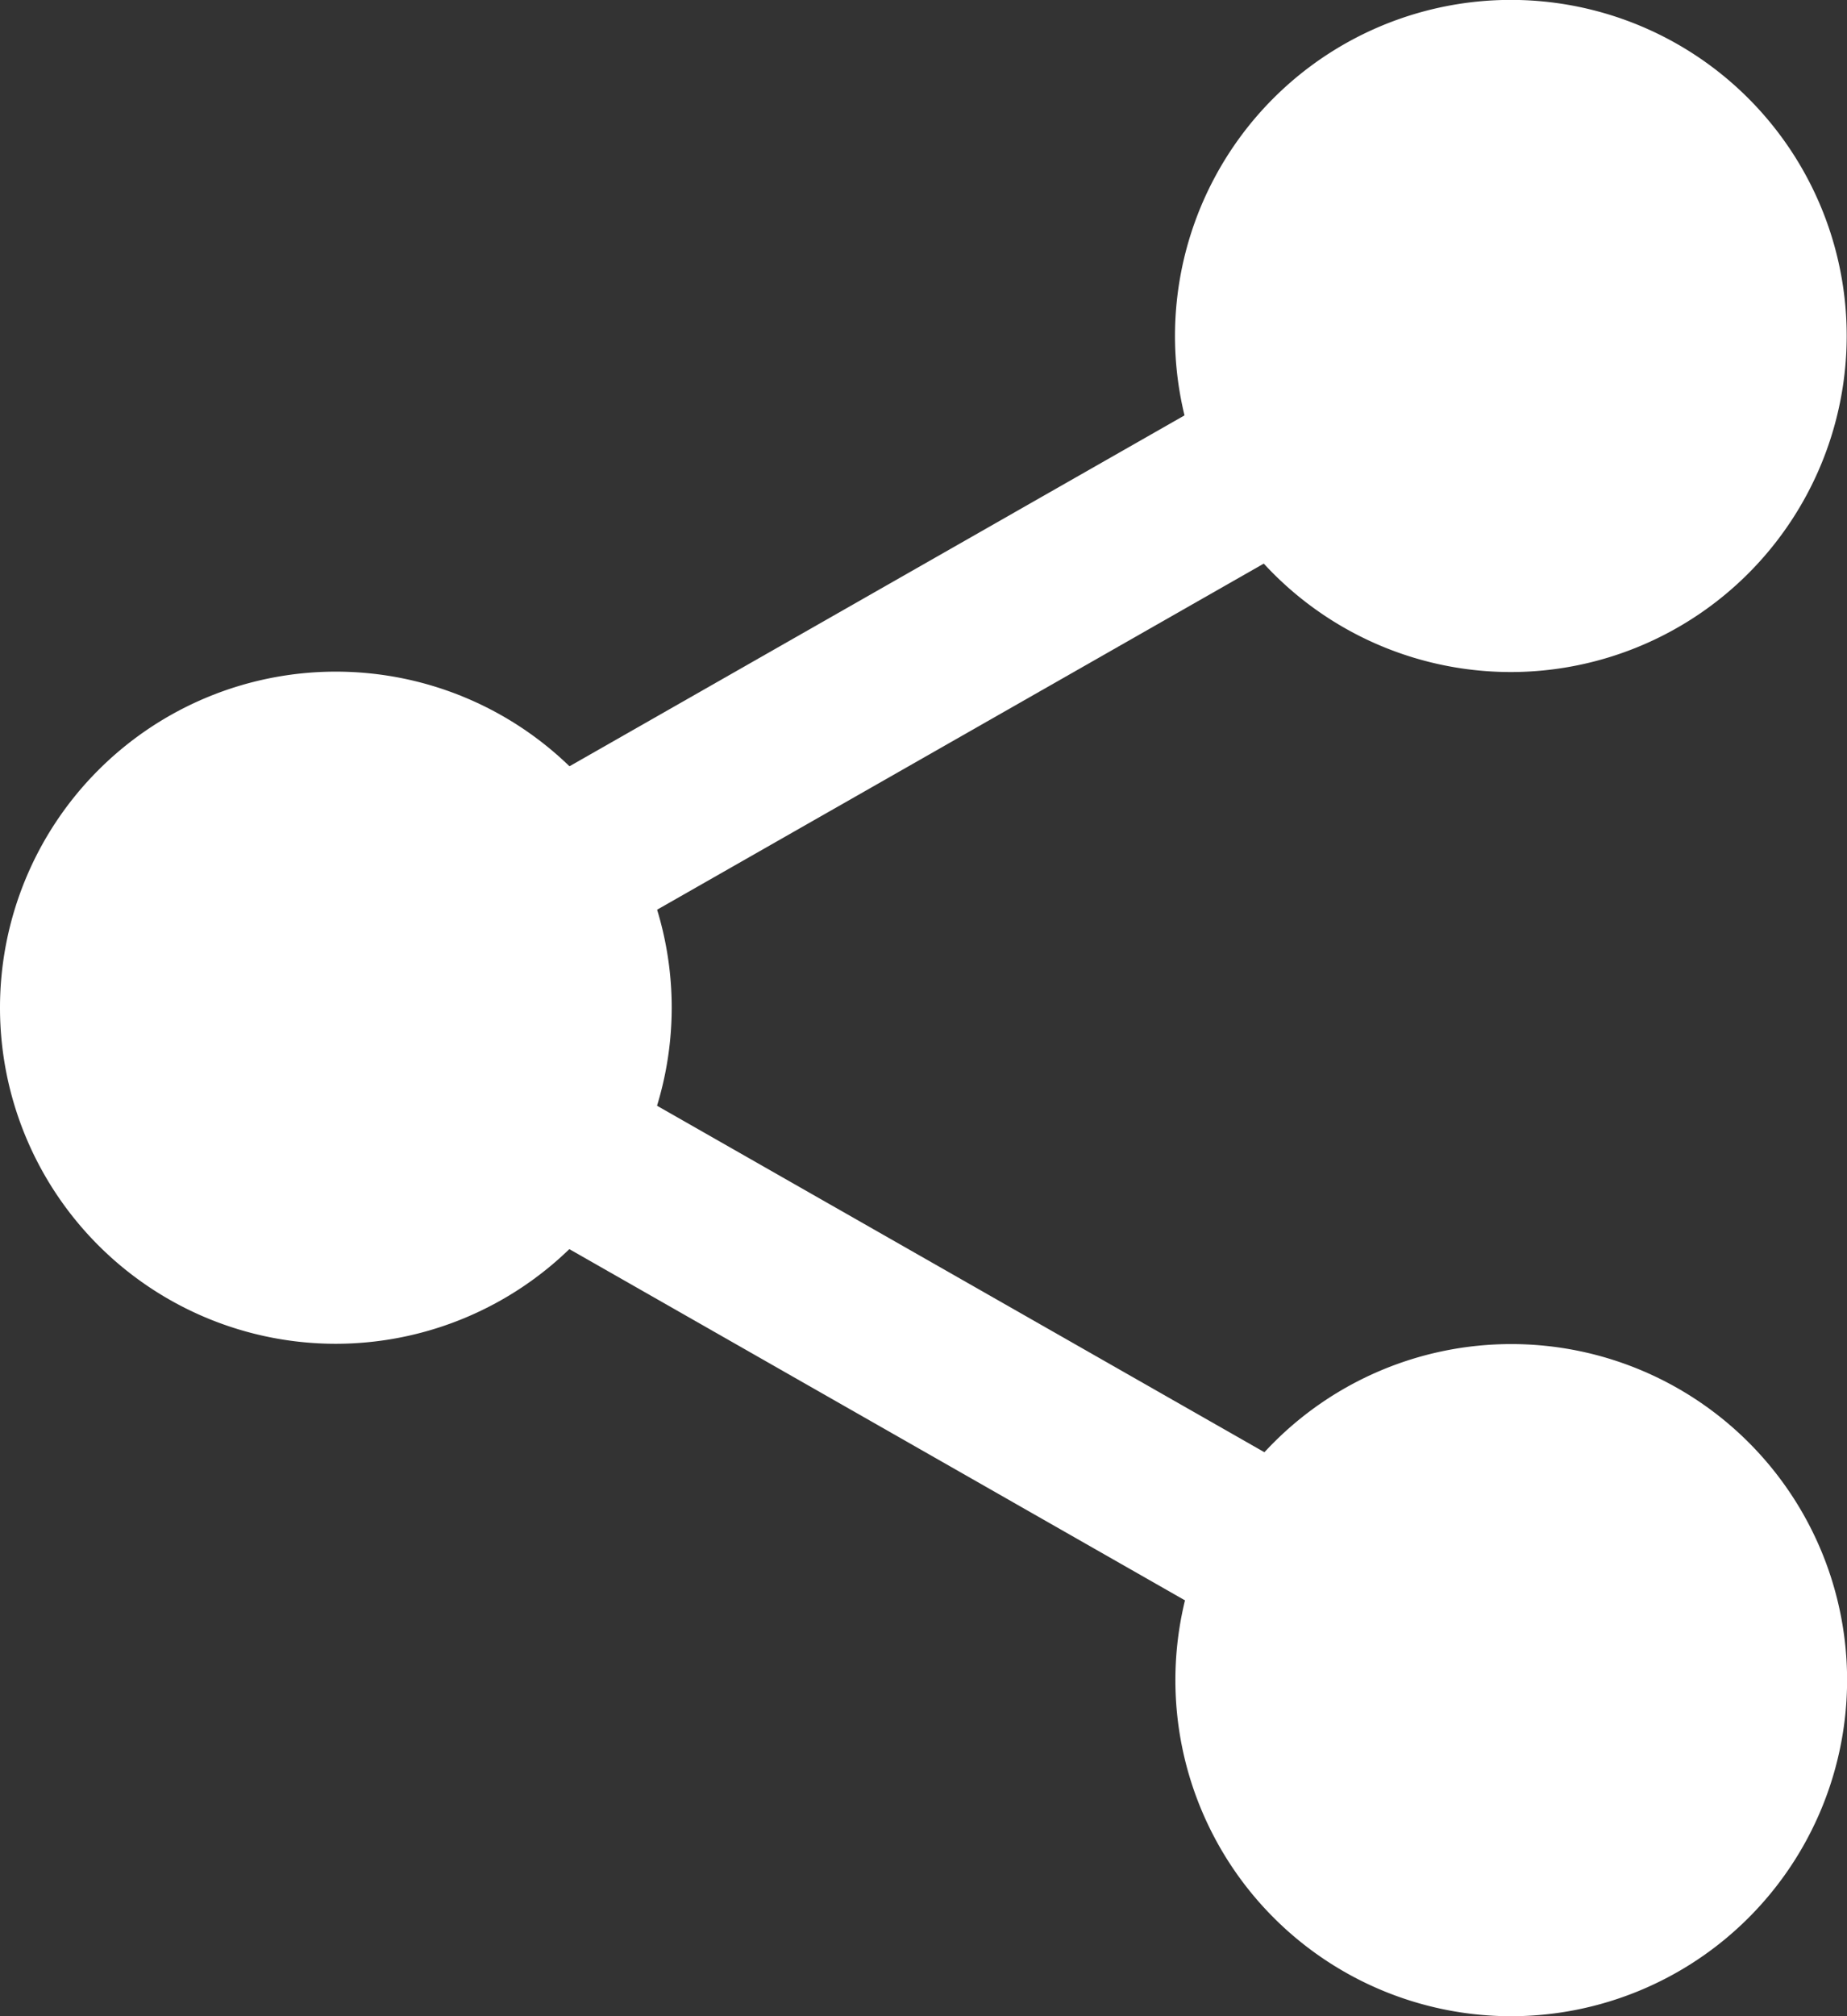
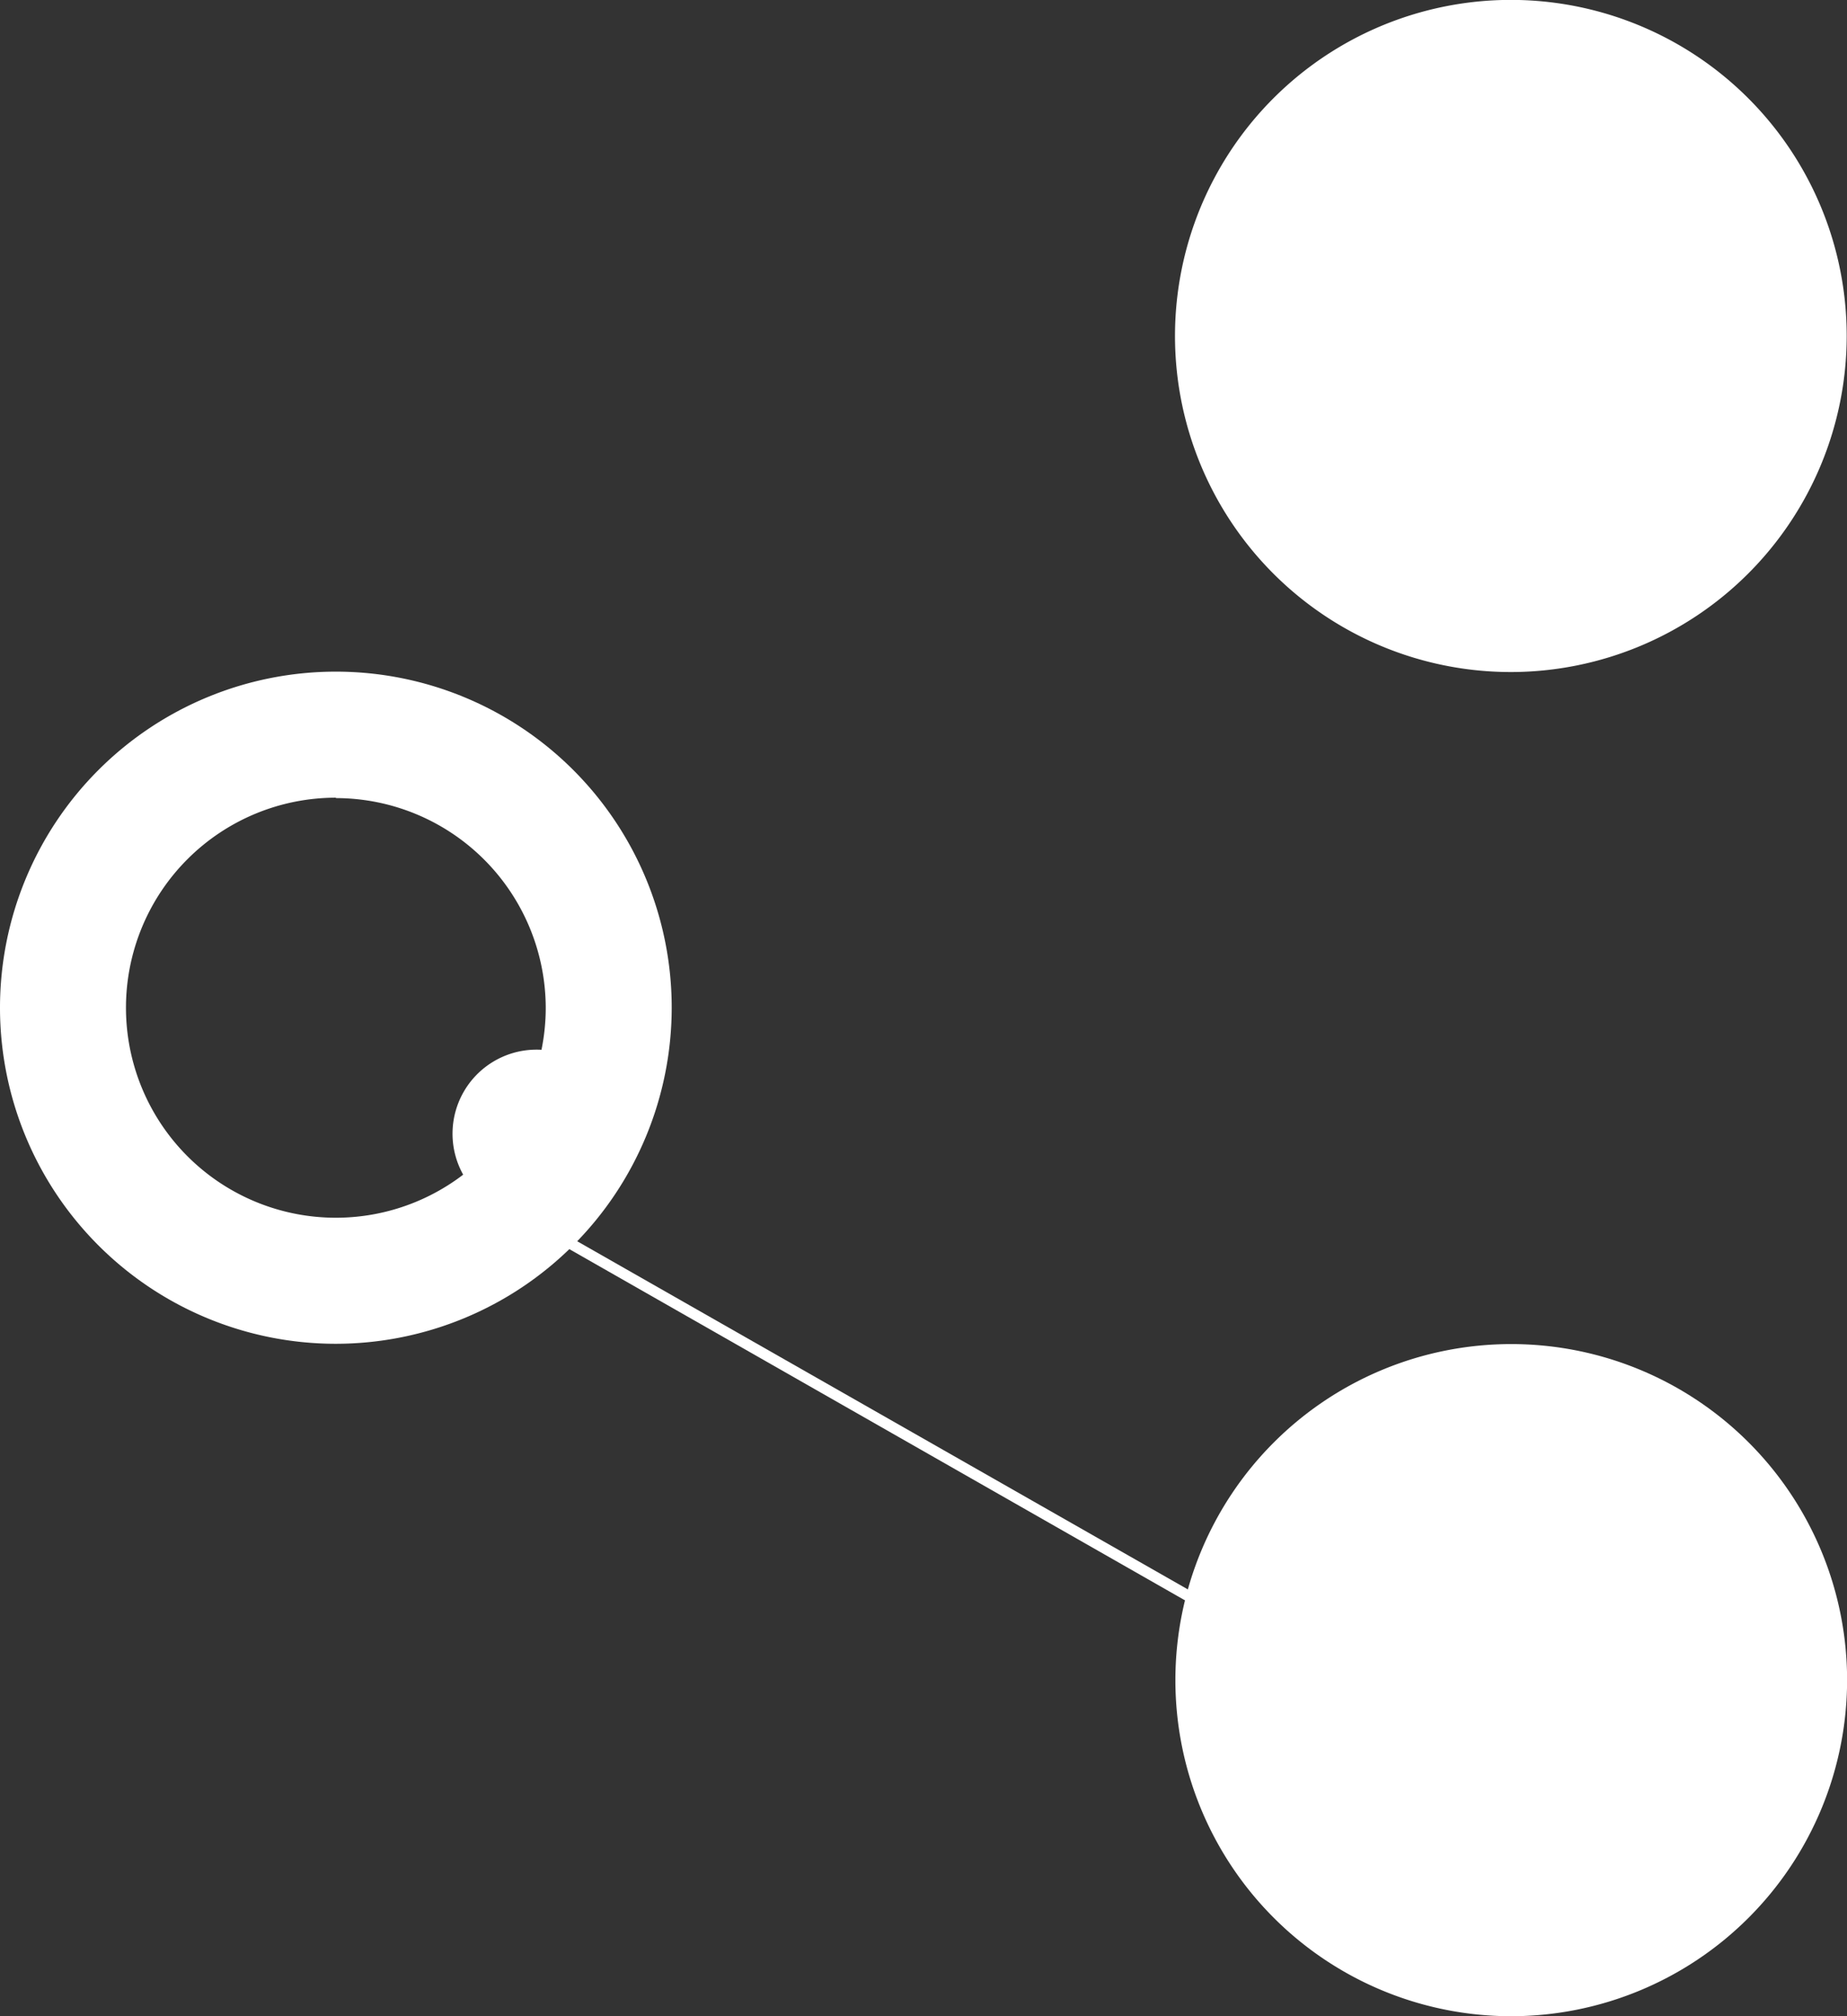
<svg xmlns="http://www.w3.org/2000/svg" id="prefix__share_9_" width="18.797" height="20.506" data-name="share (9)" viewBox="0 0 18.797 20.506">
  <rect x="0" y="0" width="18.797" height="20.506" fill="#333333" stroke="none" />
  <defs>
    <style>
            .prefix__cls-1{fill:#fff}
        </style>
  </defs>
  <path id="prefix__Path_3351" d="M320.222 18.777A2.777 2.777 0 1 1 317.445 16a2.777 2.777 0 0 1 2.777 2.777zm0 0" class="prefix__cls-1" data-name="Path 3351" transform="translate(-302.065 -15.359)" />
  <path id="prefix__Path_3352" d="M302.086 6.835a3.418 3.418 0 1 1 3.414-3.417 3.421 3.421 0 0 1-3.414 3.417zm0-5.554a2.136 2.136 0 1 0 2.136 2.136 2.138 2.138 0 0 0-2.136-2.135zm0 0" class="prefix__cls-1" data-name="Path 3352" transform="translate(-286.706)" />
  <path id="prefix__Path_3353" d="M320.222 360.109a2.777 2.777 0 1 1-2.777-2.777 2.777 2.777 0 0 1 2.777 2.777zm0 0" class="prefix__cls-1" data-name="Path 3353" transform="translate(-302.065 -343.021)" />
  <path id="prefix__Path_3354" d="M302.086 348.167a3.418 3.418 0 1 1 3.418-3.418 3.421 3.421 0 0 1-3.418 3.418zm0-5.554a2.136 2.136 0 1 0 2.136 2.136 2.138 2.138 0 0 0-2.136-2.135zm0 0" class="prefix__cls-1" data-name="Path 3354" transform="translate(-286.706 -327.661)" />
-   <path id="prefix__Path_3355" d="M21.554 189.445a2.777 2.777 0 1 1-2.777-2.777 2.777 2.777 0 0 1 2.777 2.777zm0 0" class="prefix__cls-1" data-name="Path 3355" transform="translate(-15.359 -179.192)" />
  <path id="prefix__Path_3356" d="M3.418 177.5a3.418 3.418 0 1 1 3.418-3.418 3.421 3.421 0 0 1-3.418 3.418zm0-5.554a2.136 2.136 0 1 0 2.136 2.136 2.138 2.138 0 0 0-2.136-2.132zm0 0" class="prefix__cls-1" data-name="Path 3356" transform="translate(0 -163.833)" />
-   <path id="prefix__Path_3357" d="M115.2 96.444a.854.854 0 0 1-.424-1.6l7.928-4.52a.855.855 0 1 1 .846 1.485l-7.928 4.52a.849.849 0 0 1-.422.115zm0 0" class="prefix__cls-1" data-name="Path 3357" transform="translate(-109.769 -86.601)" />
-   <path id="prefix__Path_3358" d="M123.153 272.448a.849.849 0 0 1-.422-.112l-7.928-4.52a.855.855 0 0 1 .846-1.485l7.928 4.52a.855.855 0 0 1-.424 1.6zm0 0" class="prefix__cls-1" data-name="Path 3358" transform="translate(-109.79 -255.557)" />
+   <path id="prefix__Path_3358" d="M123.153 272.448a.849.849 0 0 1-.422-.112l-7.928-4.52a.855.855 0 0 1 .846-1.485a.855.855 0 0 1-.424 1.6zm0 0" class="prefix__cls-1" data-name="Path 3358" transform="translate(-109.79 -255.557)" />
</svg>